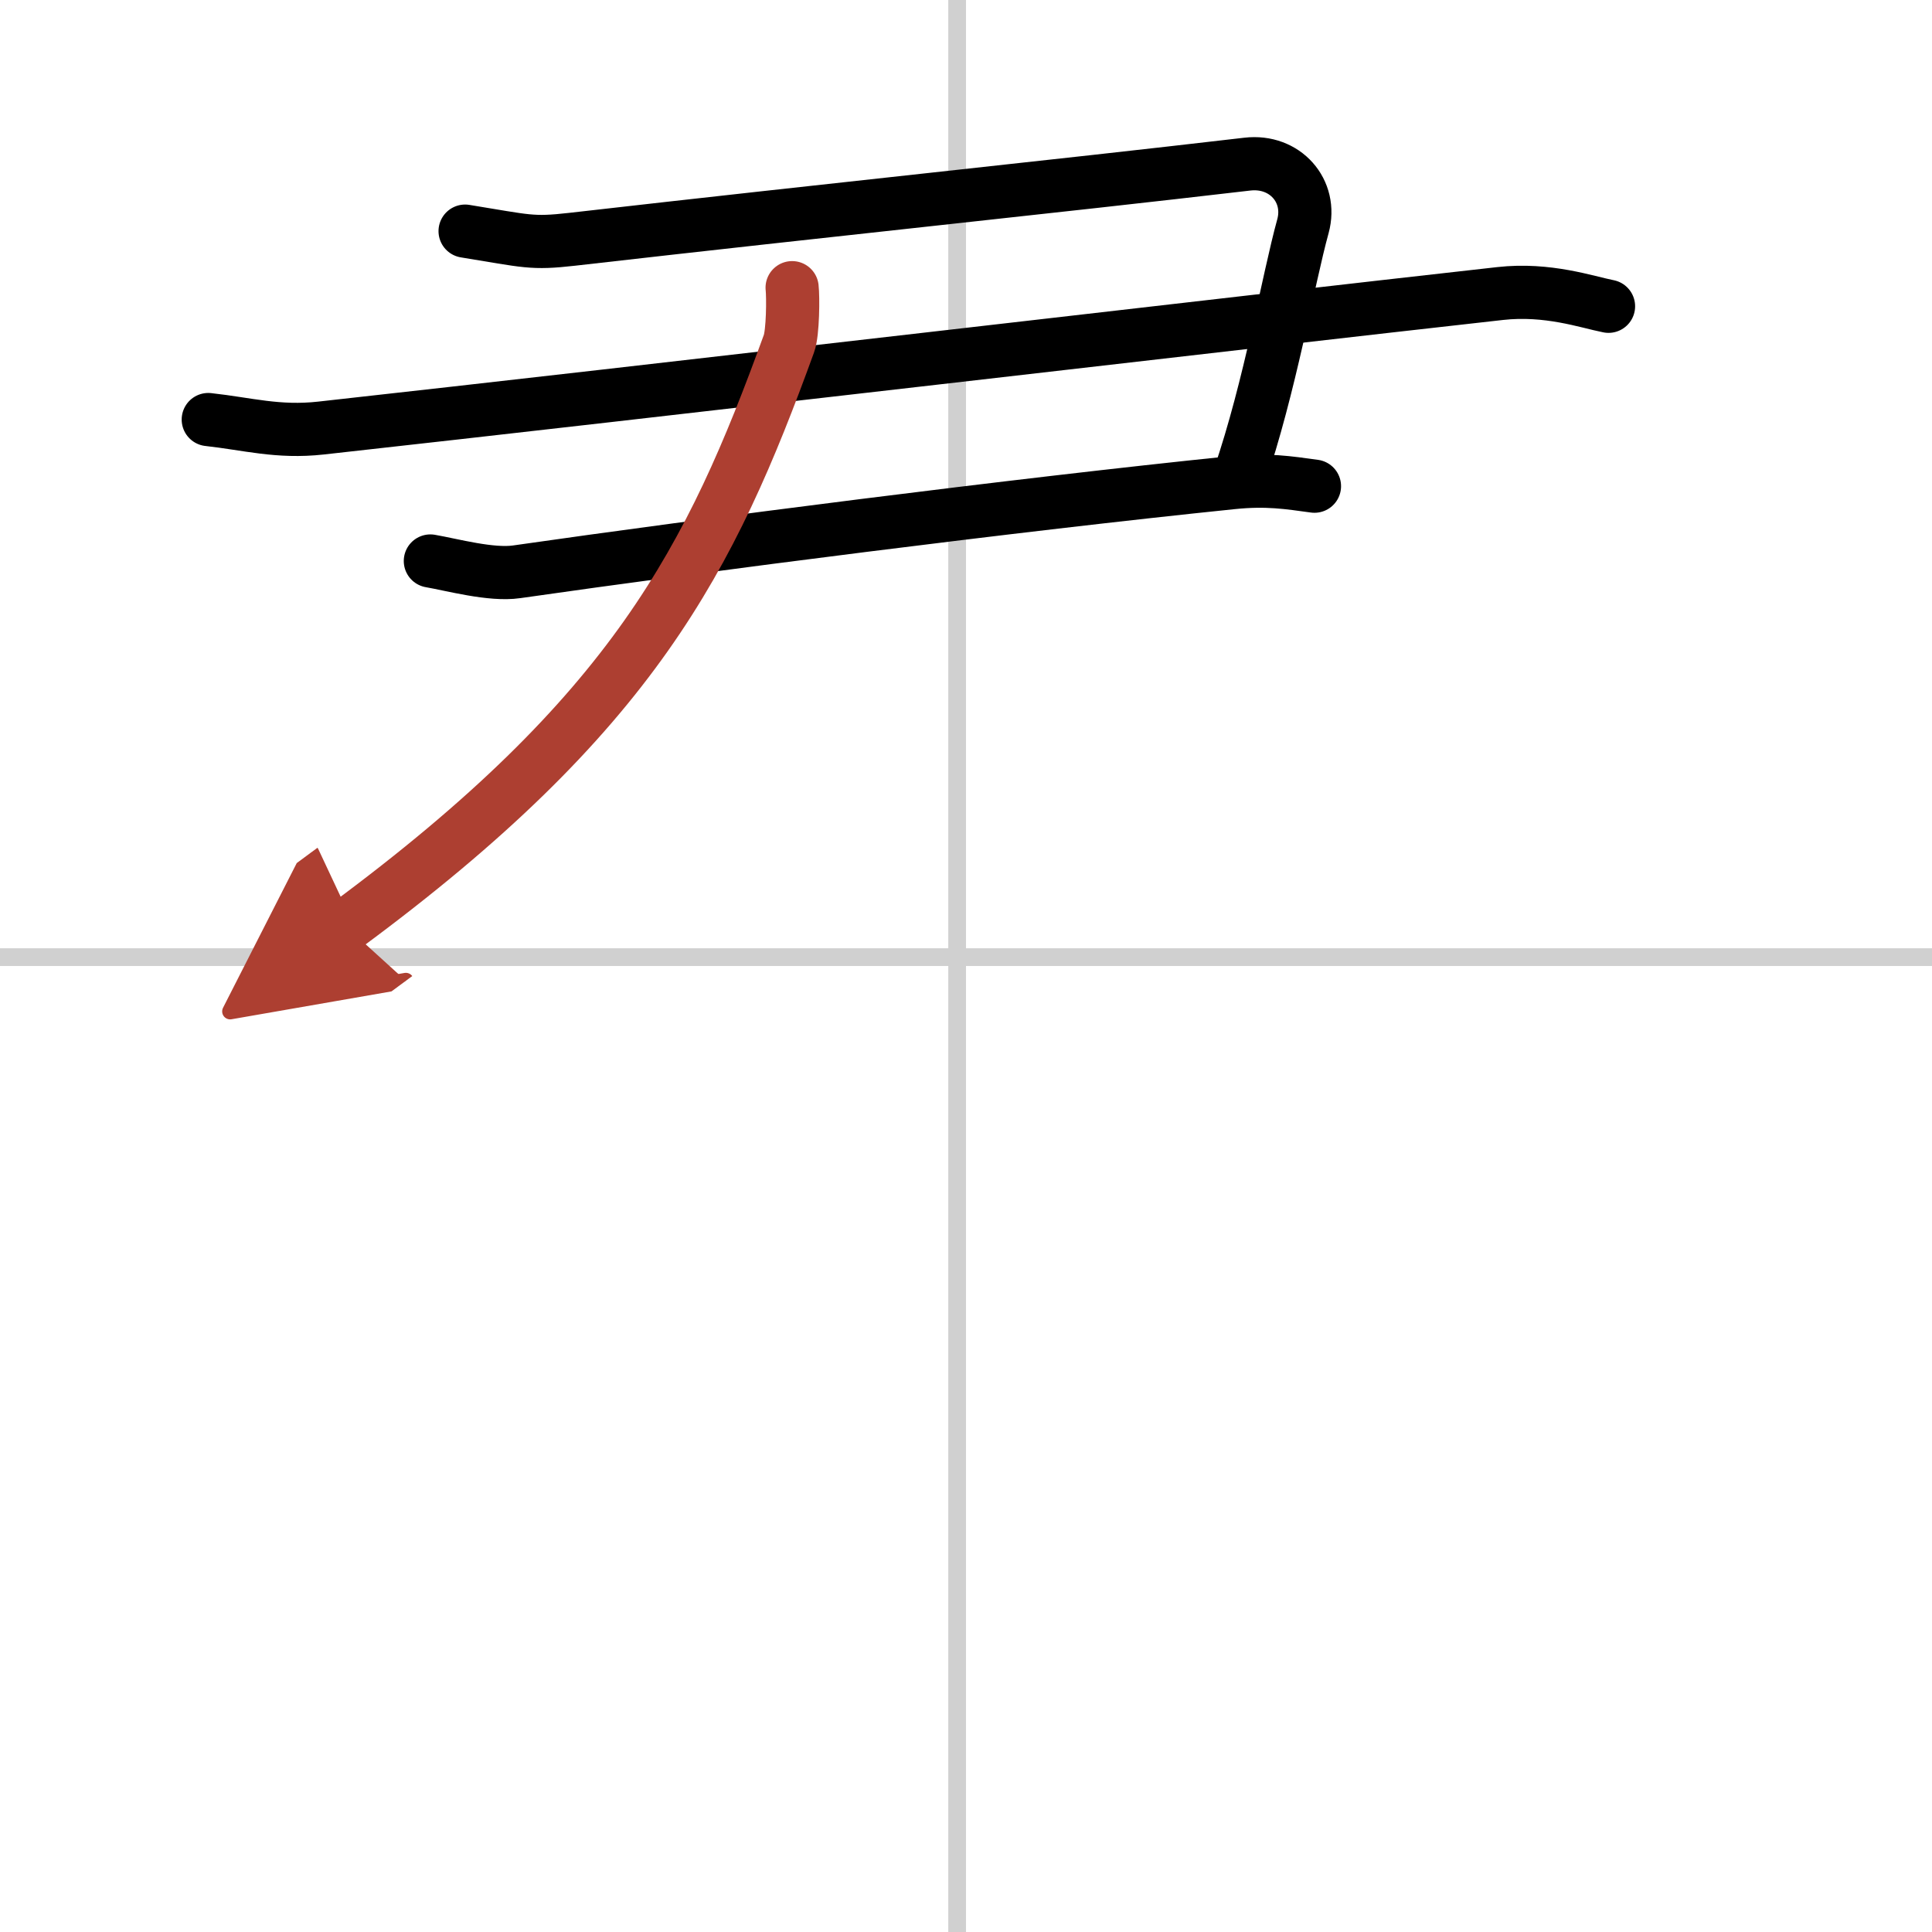
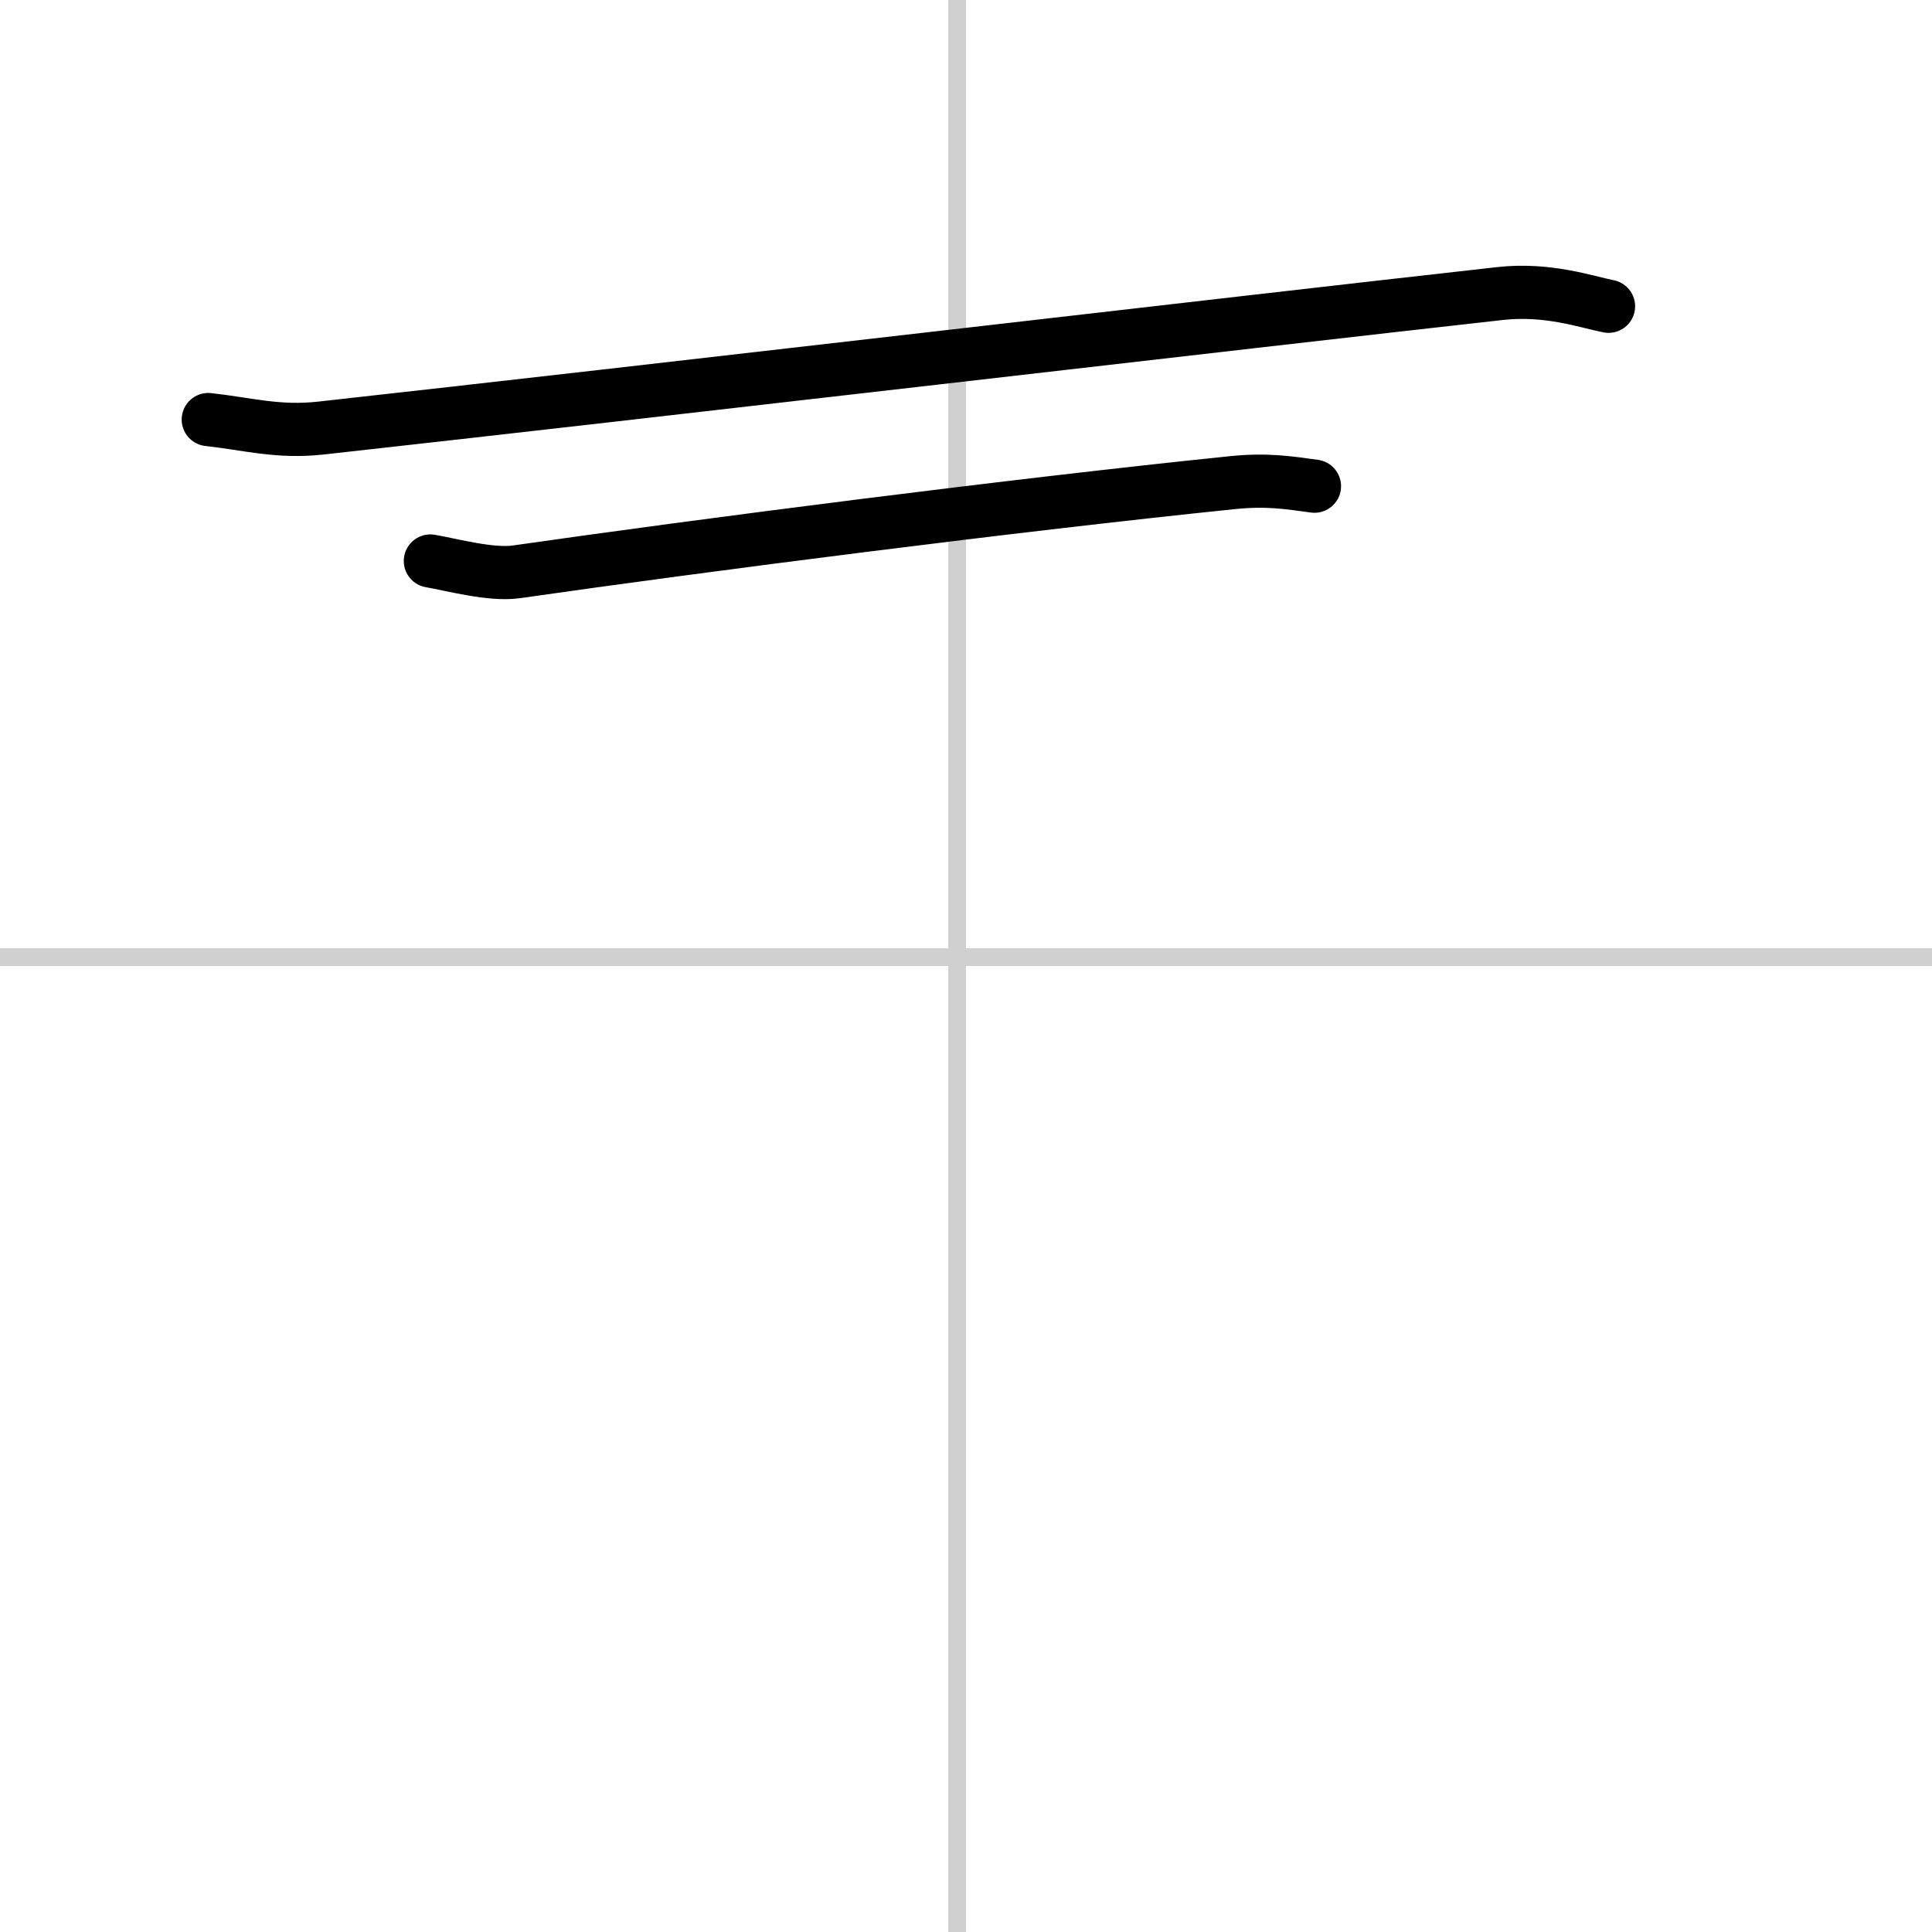
<svg xmlns="http://www.w3.org/2000/svg" width="400" height="400" viewBox="0 0 109 109">
  <defs>
    <marker id="a" markerWidth="4" orient="auto" refX="1" refY="5" viewBox="0 0 10 10">
      <polyline points="0 0 10 5 0 10 1 5" fill="#ad3f31" stroke="#ad3f31" />
    </marker>
  </defs>
  <g fill="none" stroke="#000" stroke-linecap="round" stroke-linejoin="round" stroke-width="3">
-     <rect width="100%" height="100%" fill="#fff" stroke="#fff" />
    <line x1="54" x2="54" y2="109" stroke="#d0d0d0" stroke-width="1" />
    <line x2="109" y1="54" y2="54" stroke="#d0d0d0" stroke-width="1" />
-     <path d="m26.24 13.04c3.52 0.57 3.74 0.72 6.04 0.46 15.23-1.74 26.78-2.92 38.09-4.24 2.13-0.25 3.68 1.52 3.14 3.5-0.84 3.04-1.84 9.02-3.6 14.17" />
    <path d="m11.75 23.67c2.2 0.24 3.93 0.75 6.36 0.48 18.51-2.05 51.39-5.9 66.53-7.59 2.68-0.3 4.89 0.48 6.11 0.72" />
    <path d="m24.28 31.65c1.22 0.21 3.43 0.82 4.87 0.61 10.6-1.52 28.1-3.77 40.38-5.03 1.94-0.2 3.17 0 4.63 0.2" />
-     <path d="m44.69 16.23c0.06 0.52 0.05 2.54-0.18 3.16-4.41 12.15-8.76 20.86-25.01 32.86" marker-end="url(#a)" stroke="#ad3f31" />
  </g>
</svg>